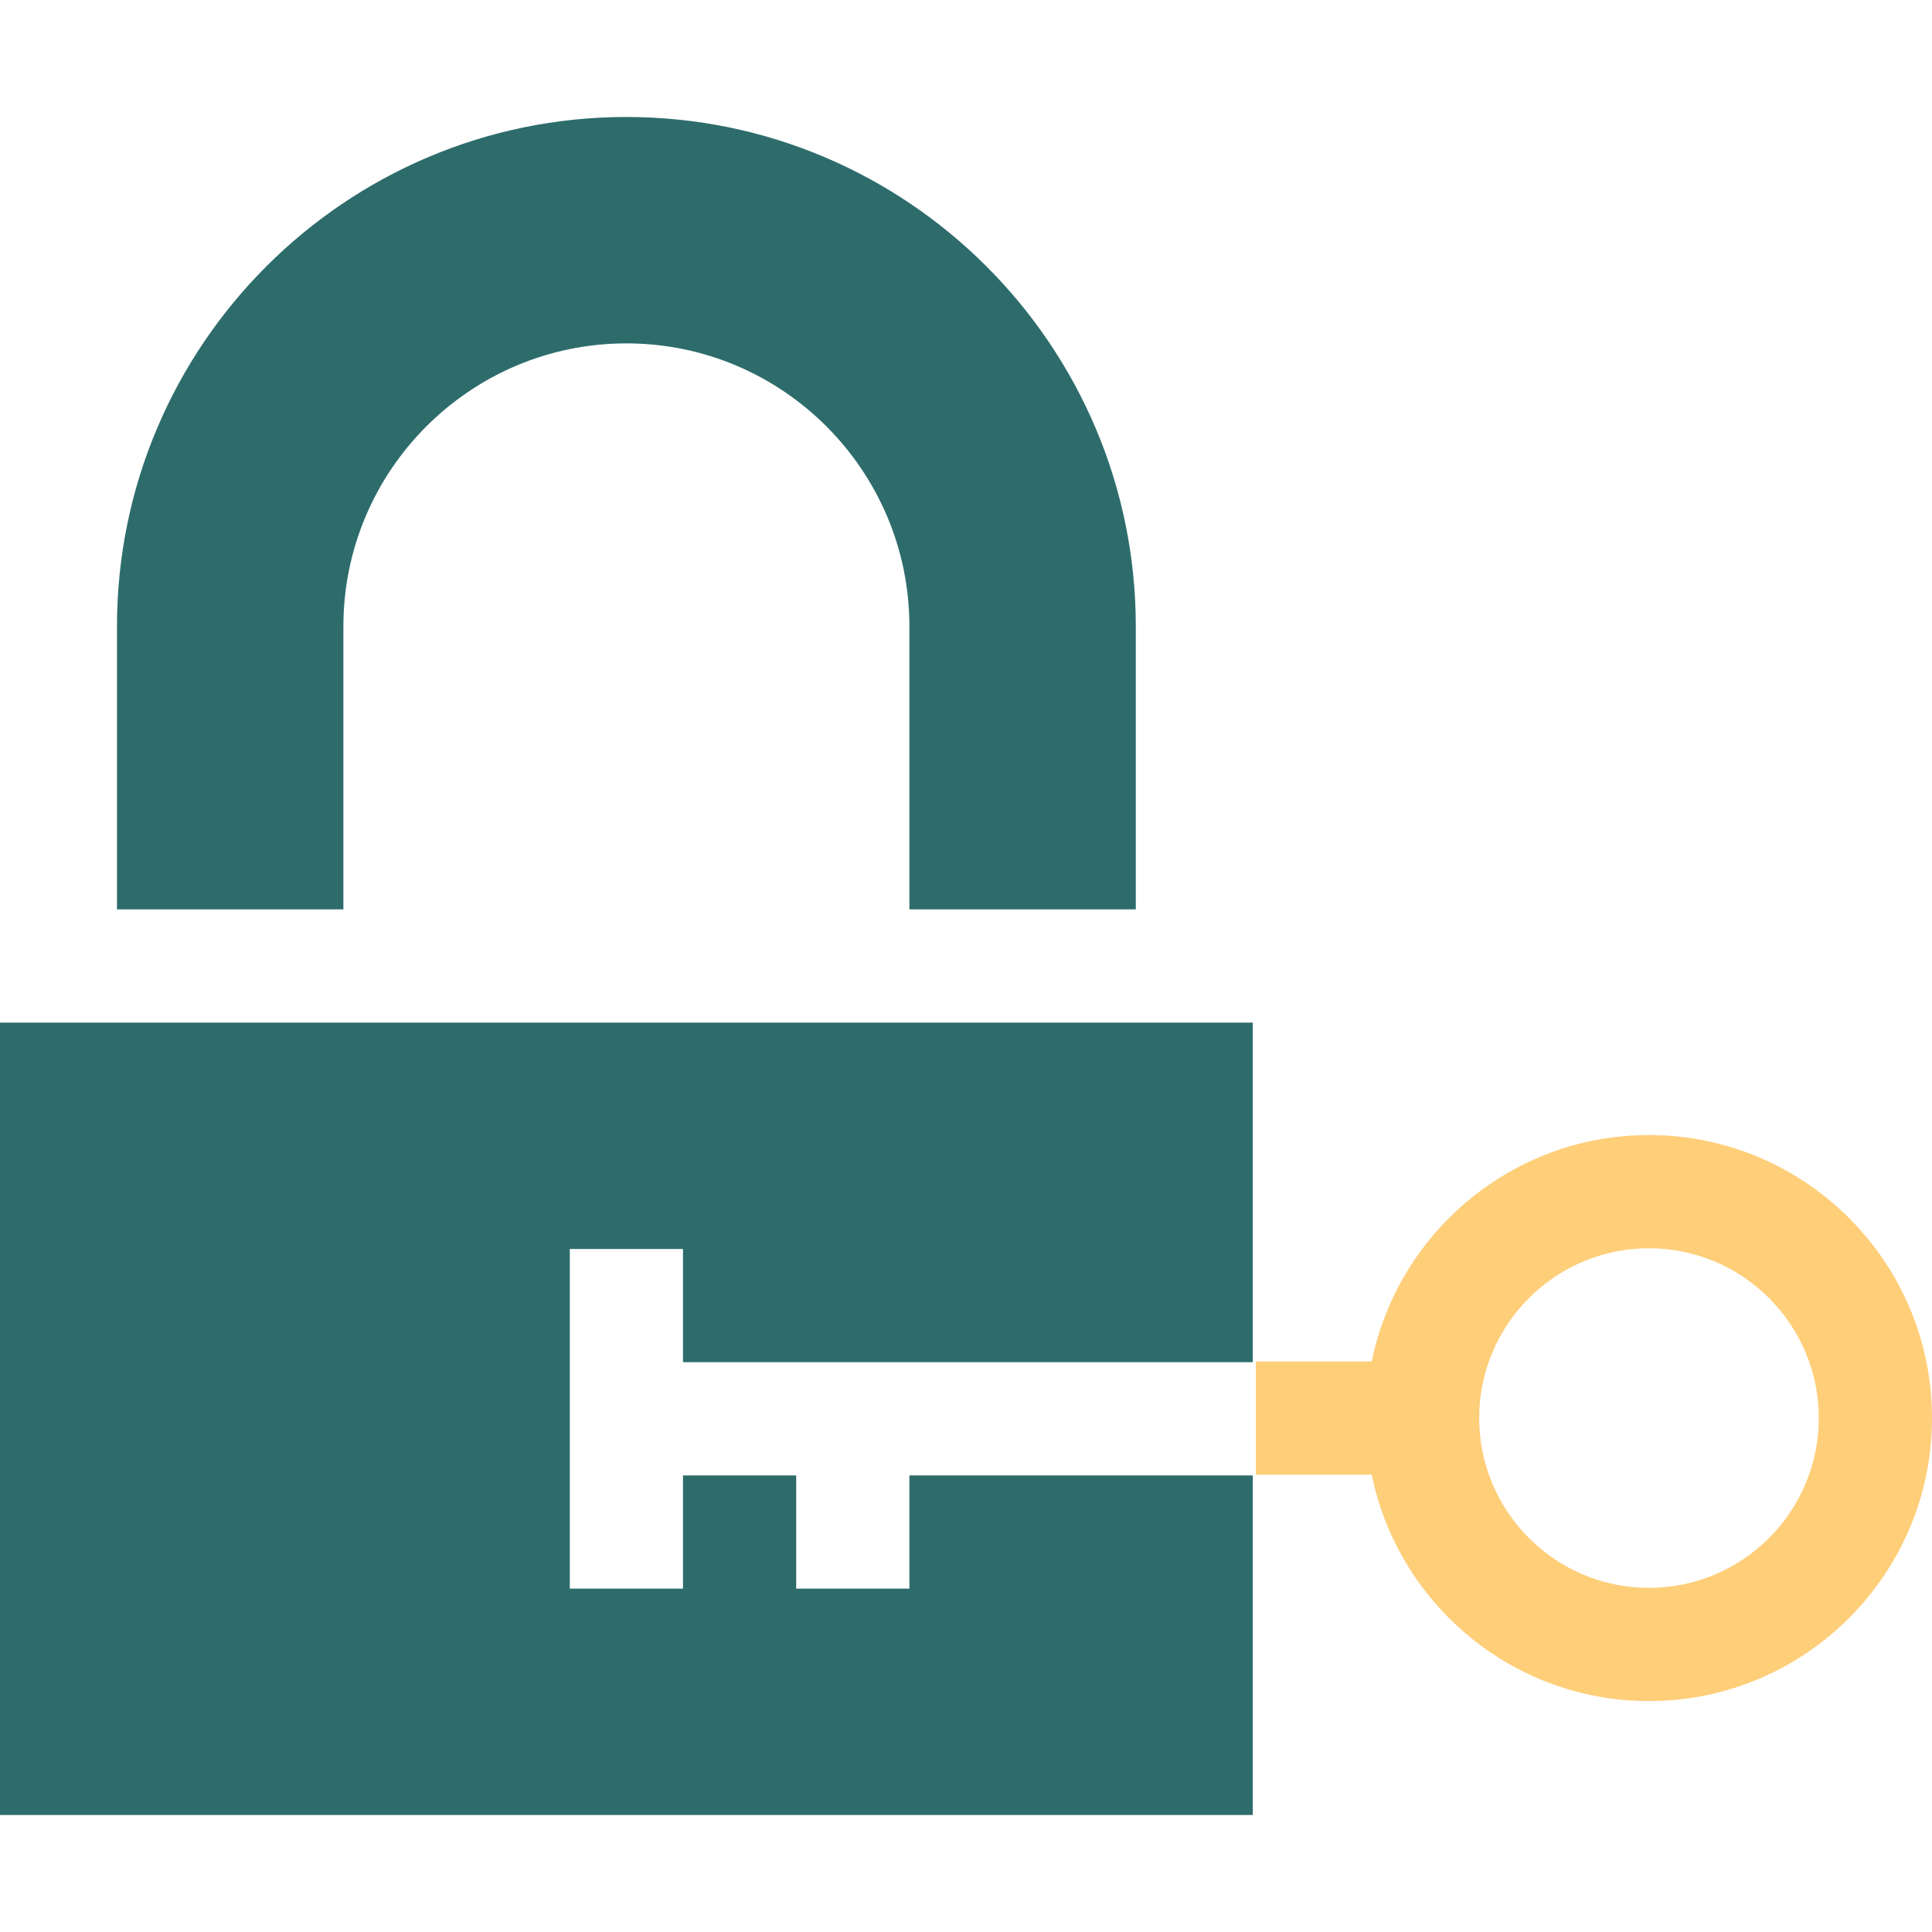
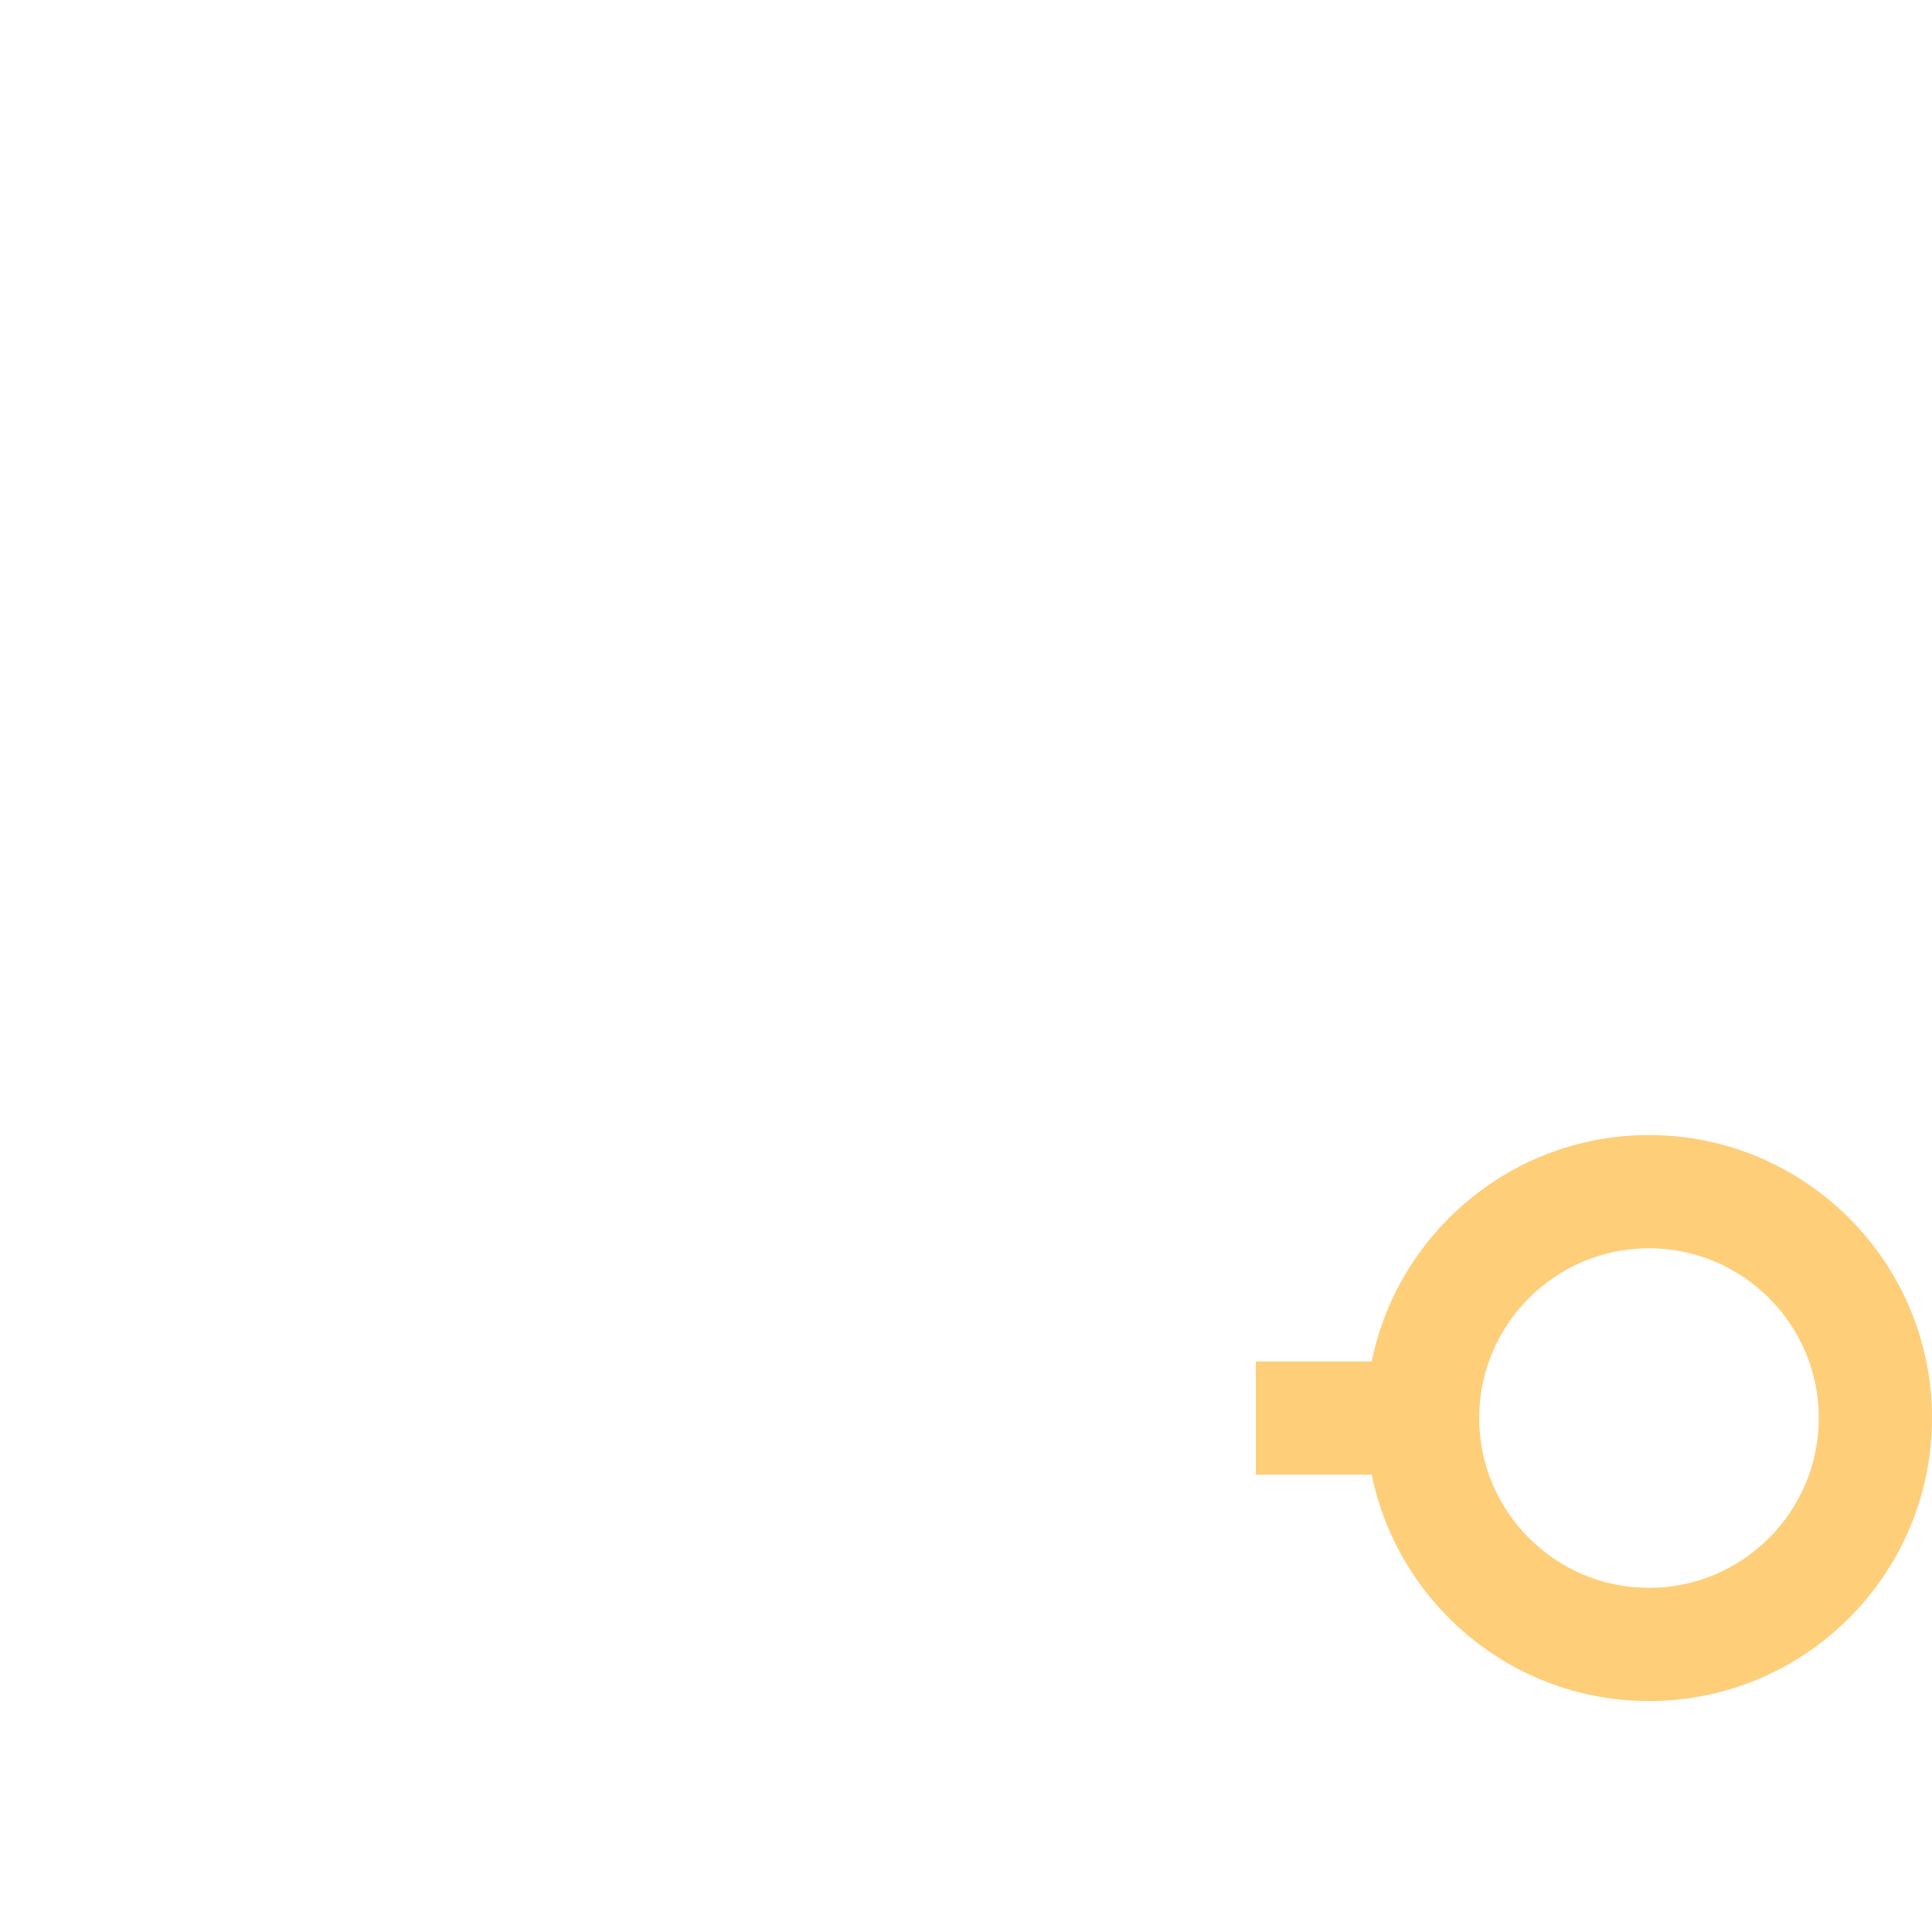
<svg xmlns="http://www.w3.org/2000/svg" width="80" height="80" viewBox="0 0 80 80" fill="none">
-   <path d="M37.656 65.781H32.969V61.094H28.281V65.781H23.594V51.719H28.281V56.406H51.875V42.344H0V75.156H51.875V61.094H37.656V65.781ZM47.031 37.656V25.938C47.031 14.306 37.569 4.844 25.938 4.844C14.306 4.844 4.844 14.306 4.844 25.938V37.656H14.219V25.938C14.219 19.476 19.476 14.219 25.938 14.219C32.399 14.219 37.656 19.476 37.656 25.938V37.656H47.031Z" fill="#2E6C6C" />
  <path fill-rule="evenodd" clip-rule="evenodd" d="M68.281 47C62.623 47 57.889 51.033 56.8 56.375H52V61.062H56.8C57.889 66.405 62.623 70.438 68.281 70.438C74.743 70.438 80 65.18 80 58.719C80 52.257 74.743 47 68.281 47ZM61.25 58.719C61.25 62.596 64.404 65.75 68.281 65.75C72.158 65.75 75.312 62.596 75.312 58.719C75.312 54.842 72.158 51.688 68.281 51.688C64.404 51.688 61.25 54.842 61.25 58.719Z" fill="#FECE79" />
</svg>